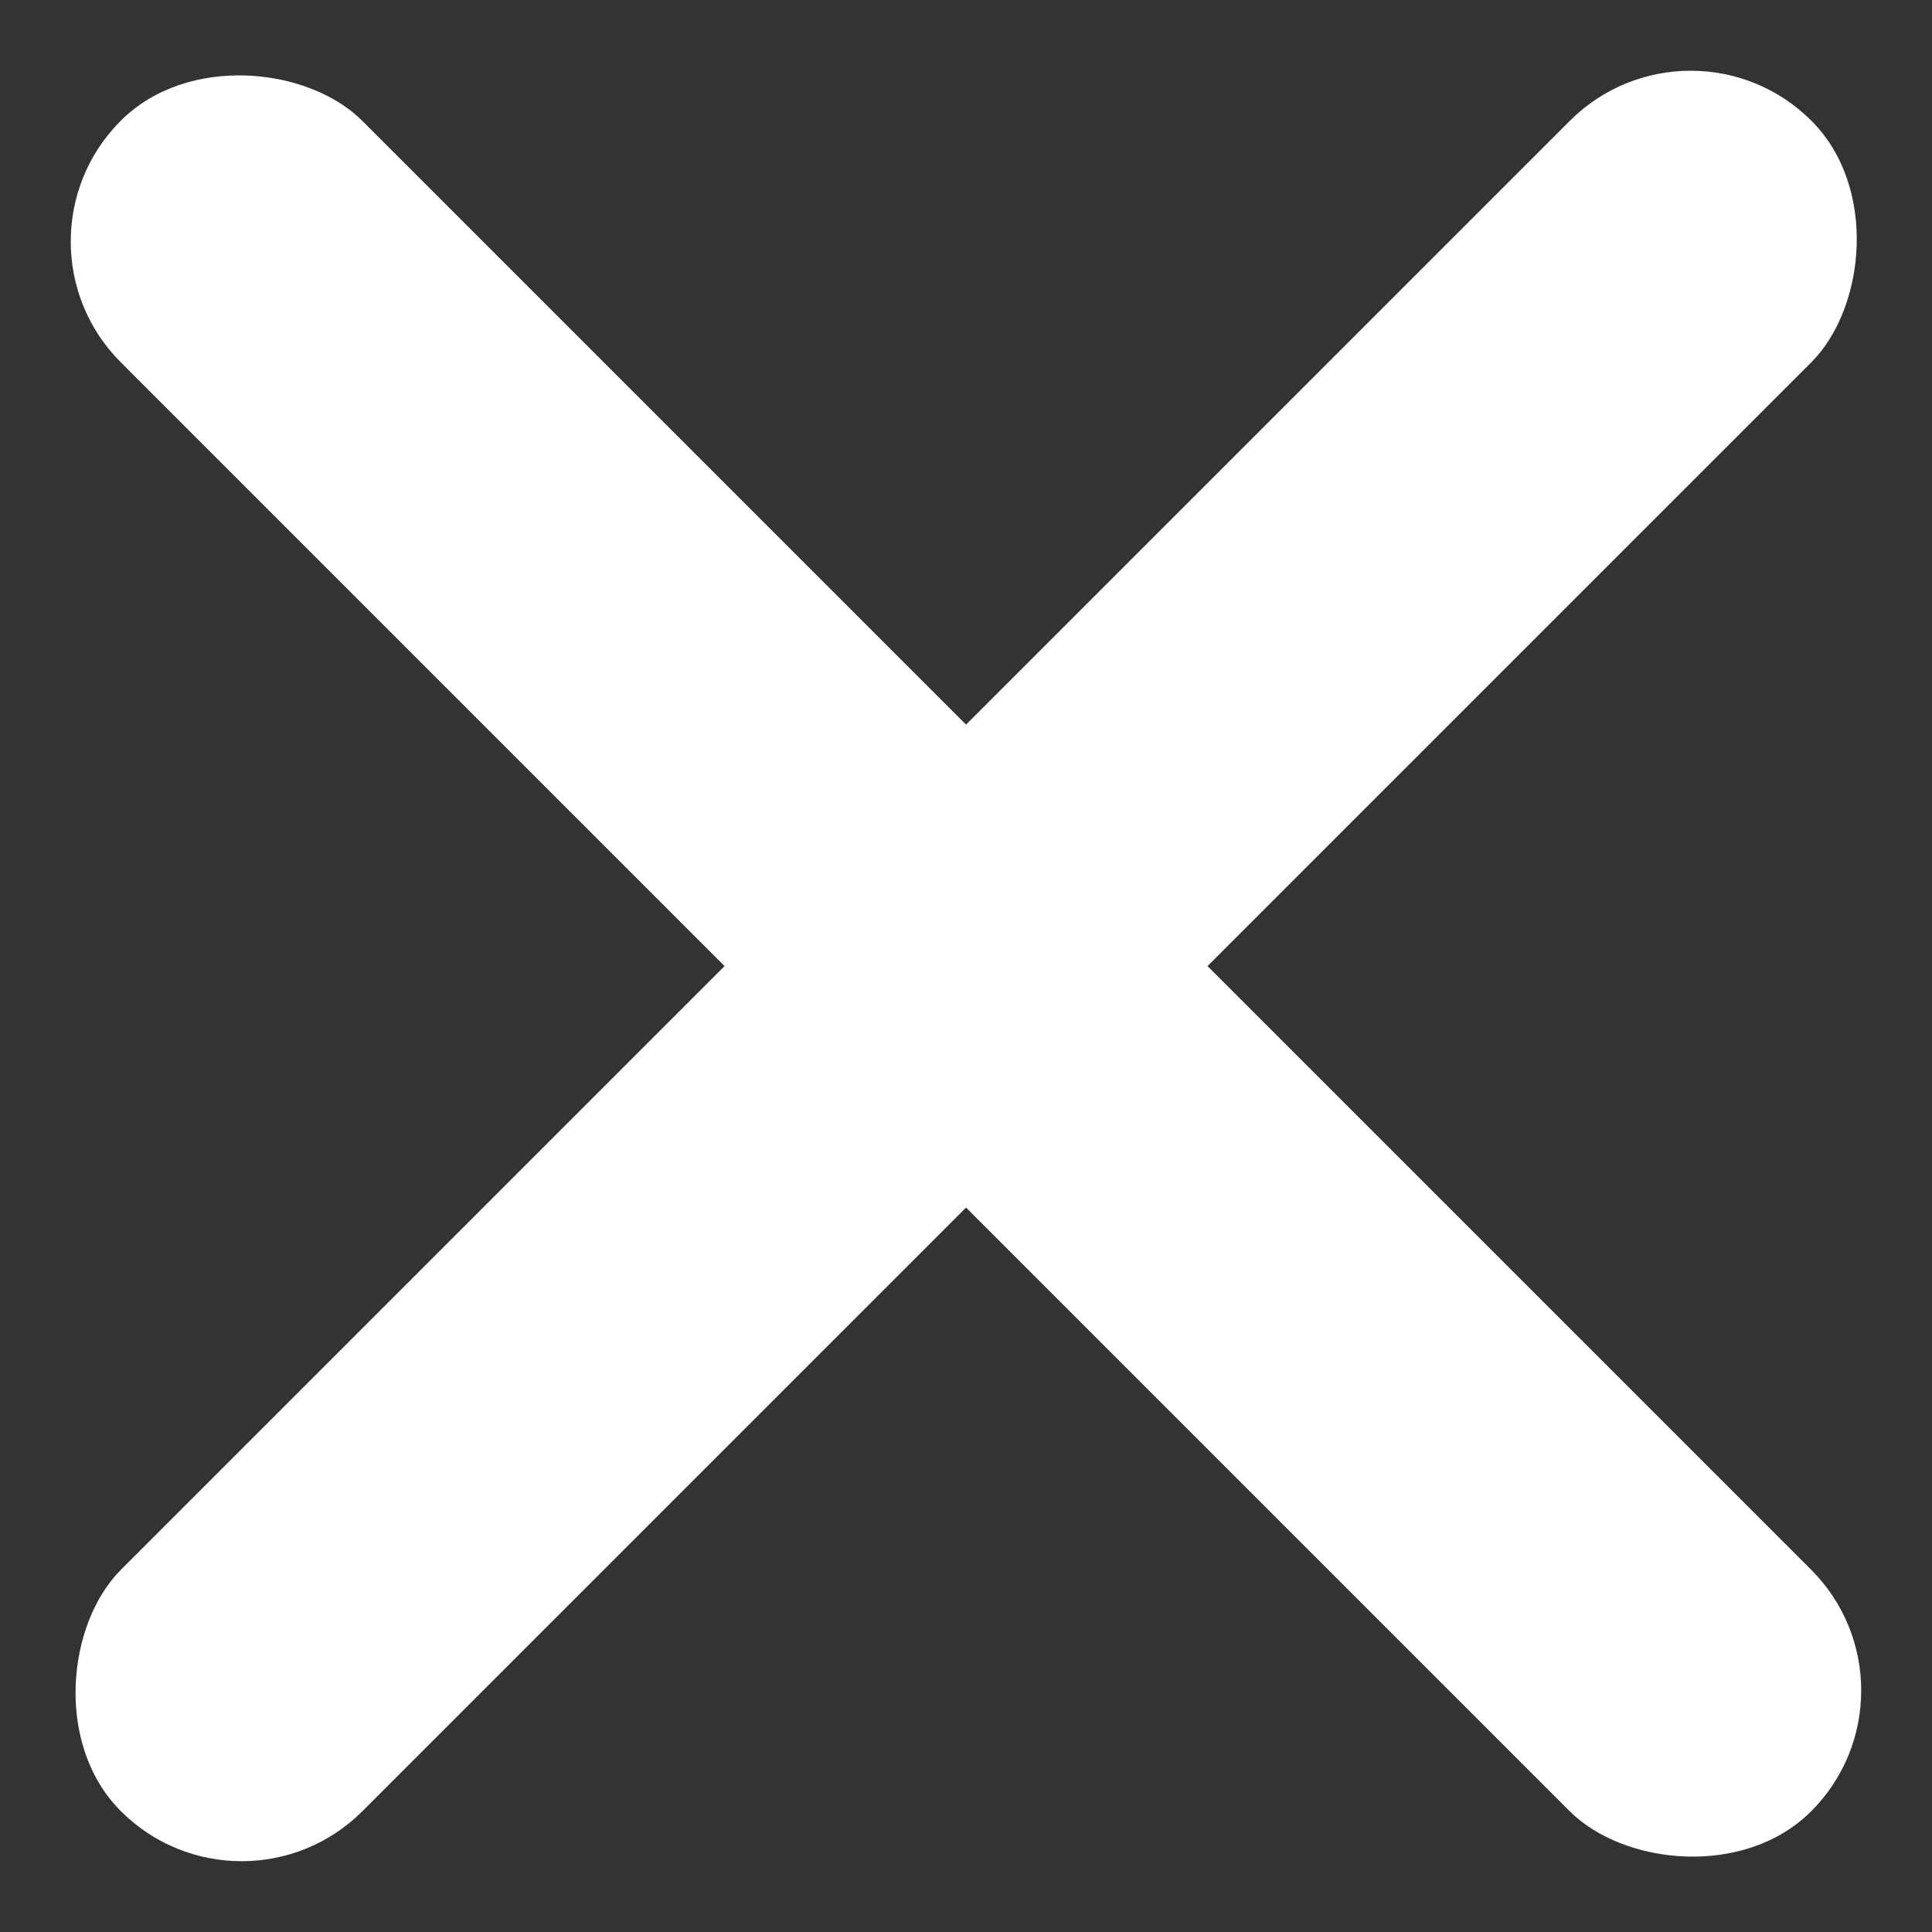
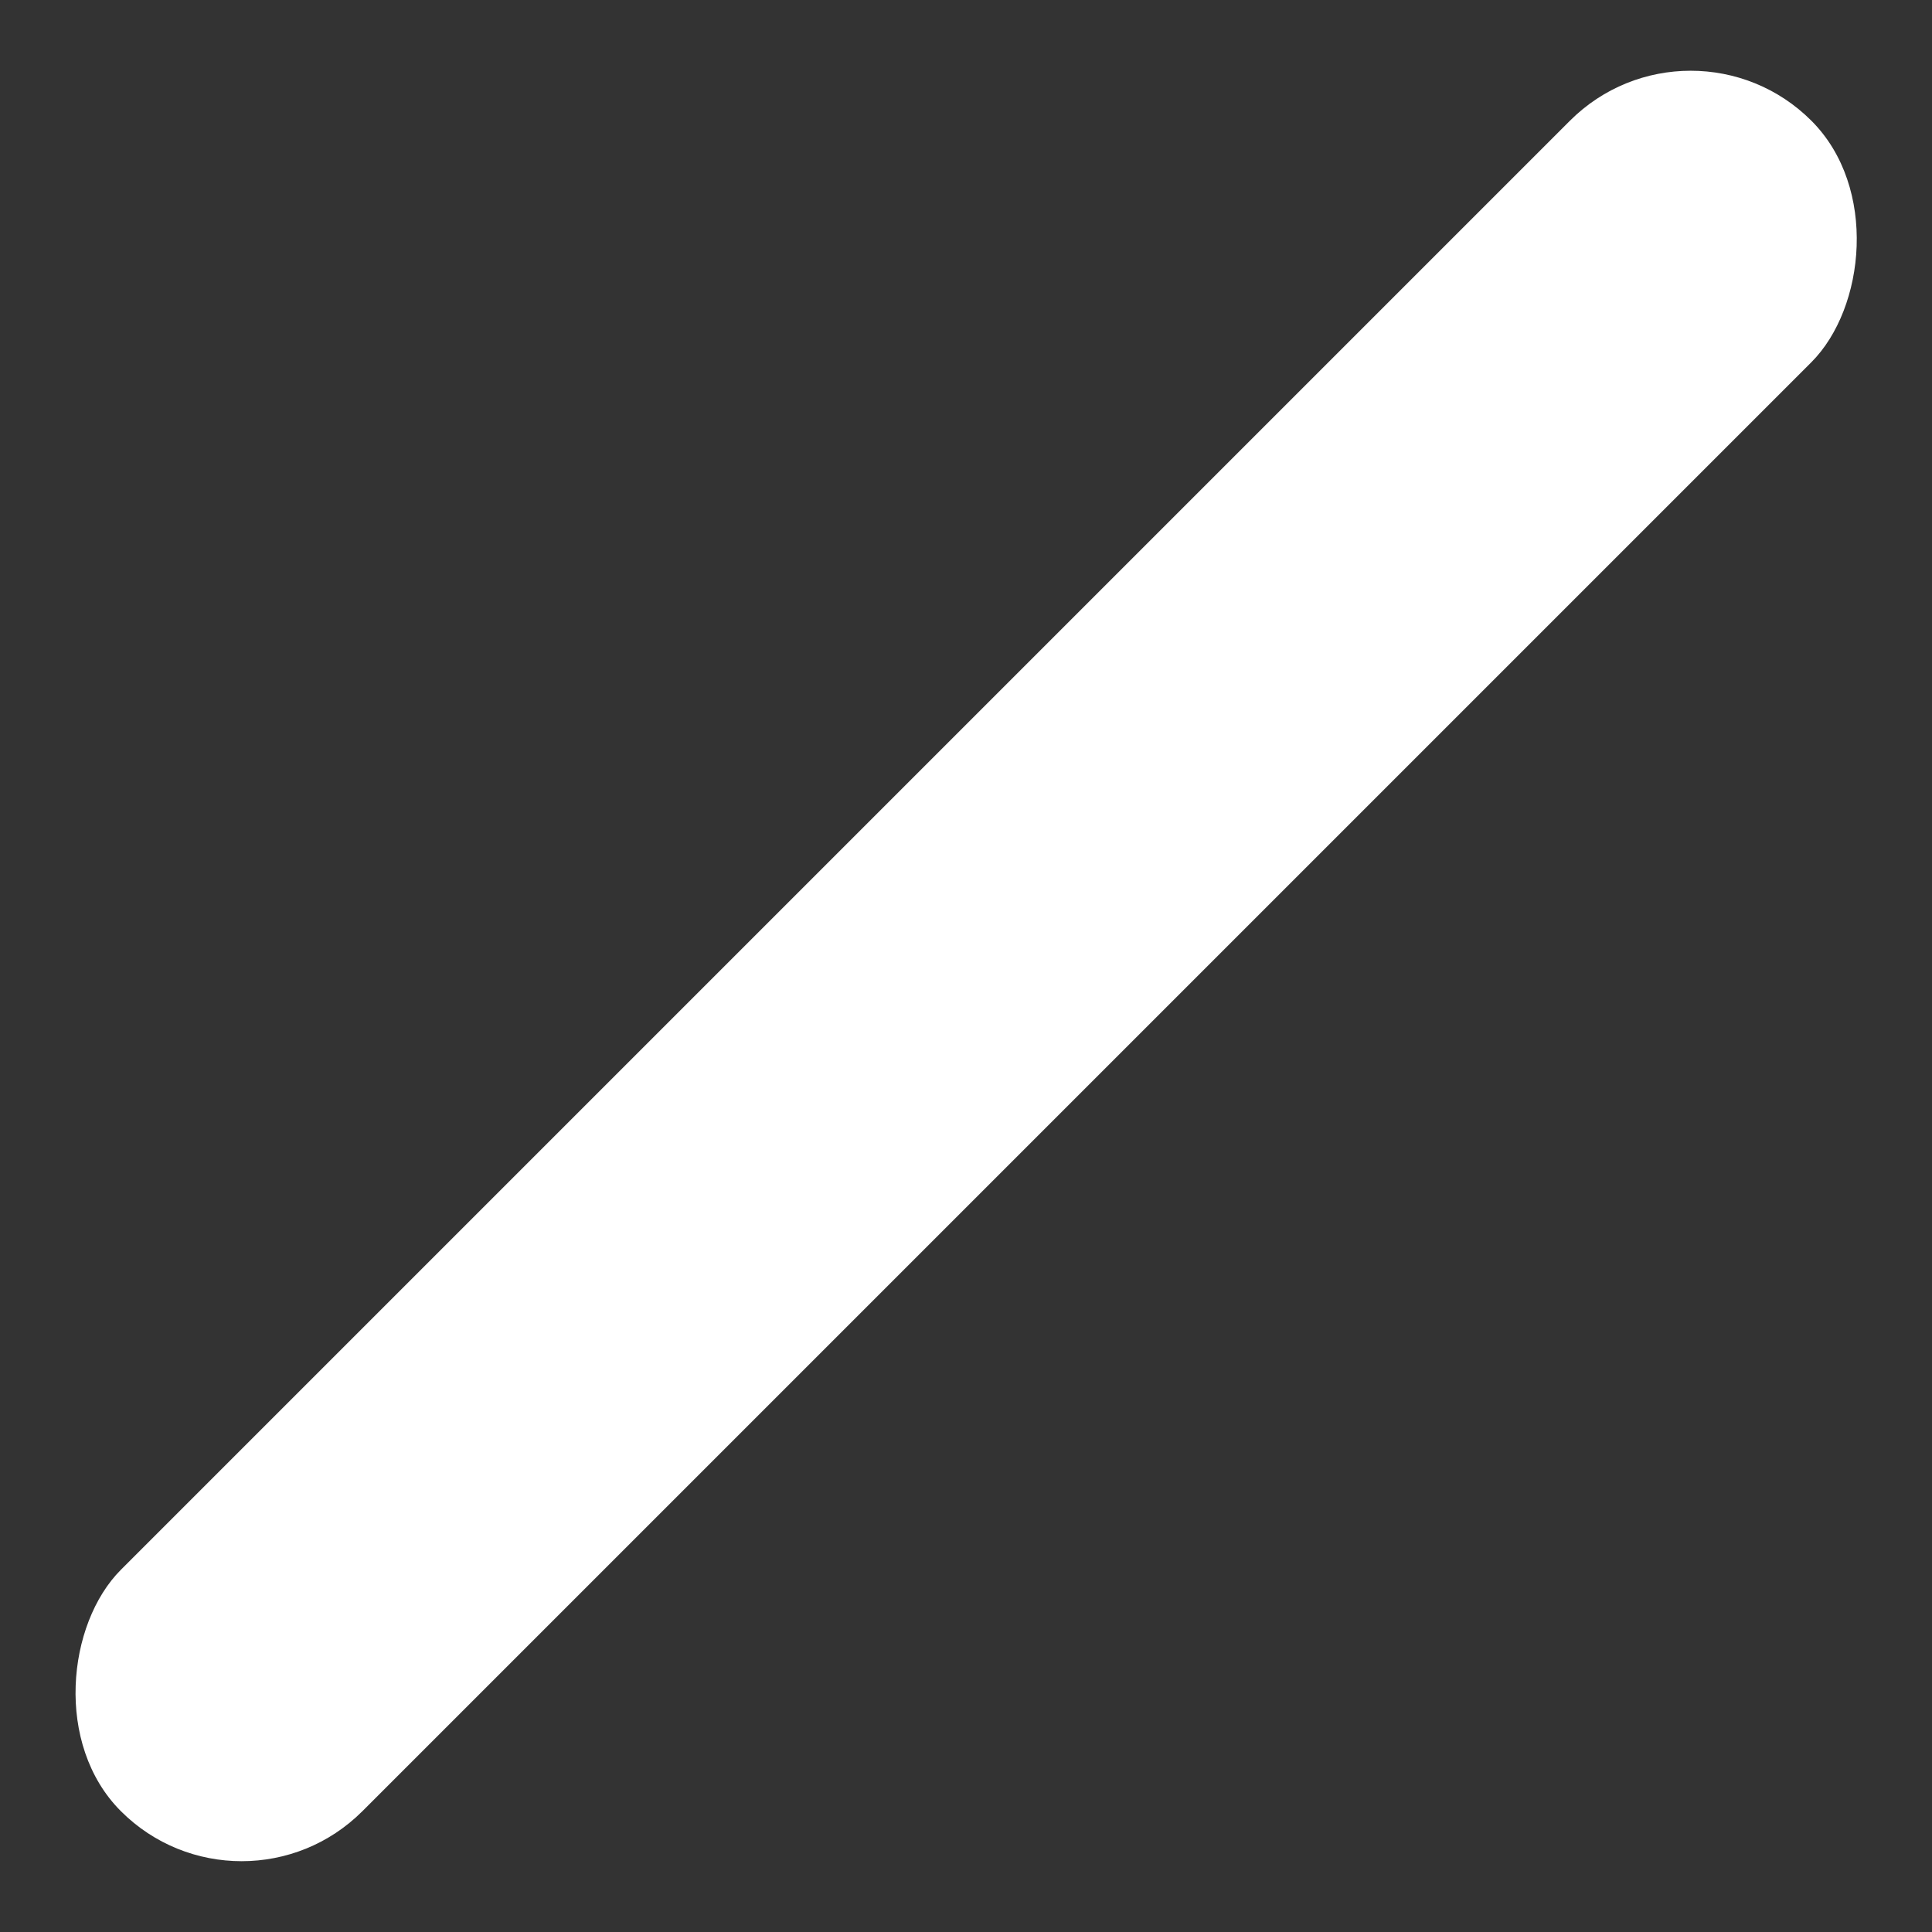
<svg xmlns="http://www.w3.org/2000/svg" width="12" height="12" viewBox="0 0 12 12" fill="none">
  <rect x="0" y="0" width="12" height="12" fill="#333333" stroke="none" />
-   <rect y="1.5" width="2.121" height="14.849" rx="1.061" transform="rotate(-45 0 1.5)" fill="white" />
  <rect x="10.501" width="2.121" height="14.849" rx="1.061" transform="rotate(45 10.501 0)" fill="white" />
</svg>